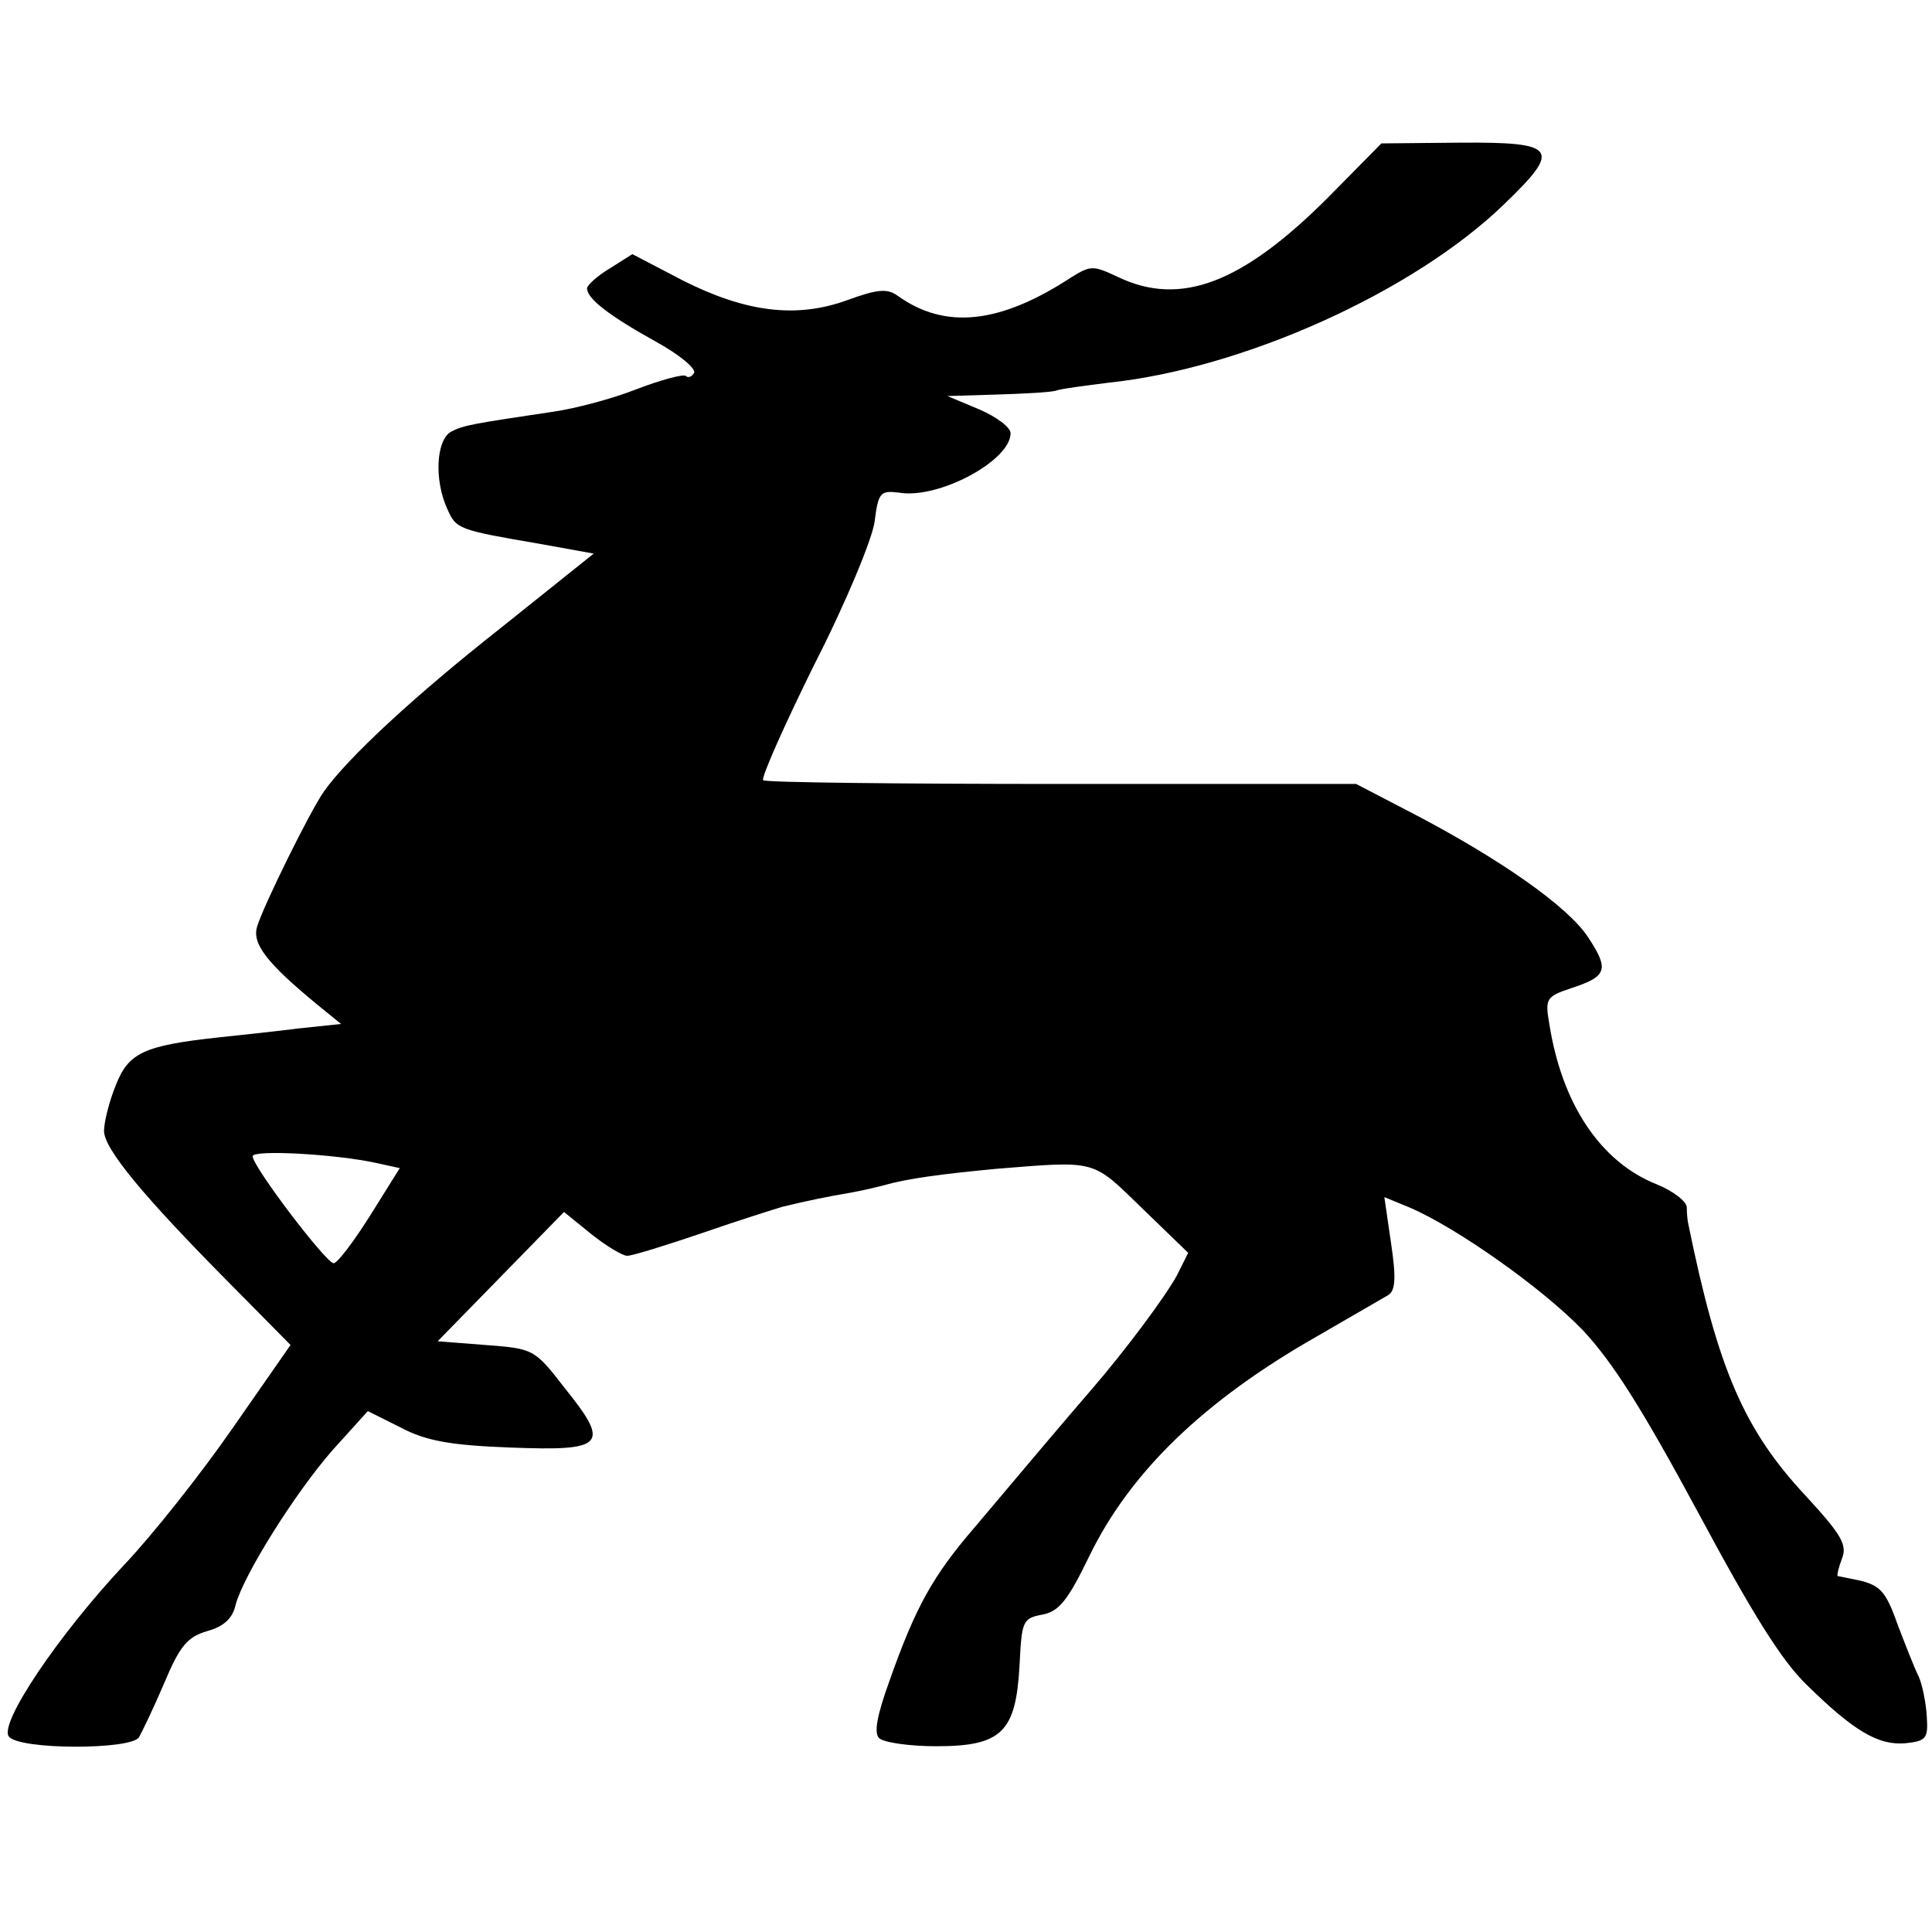
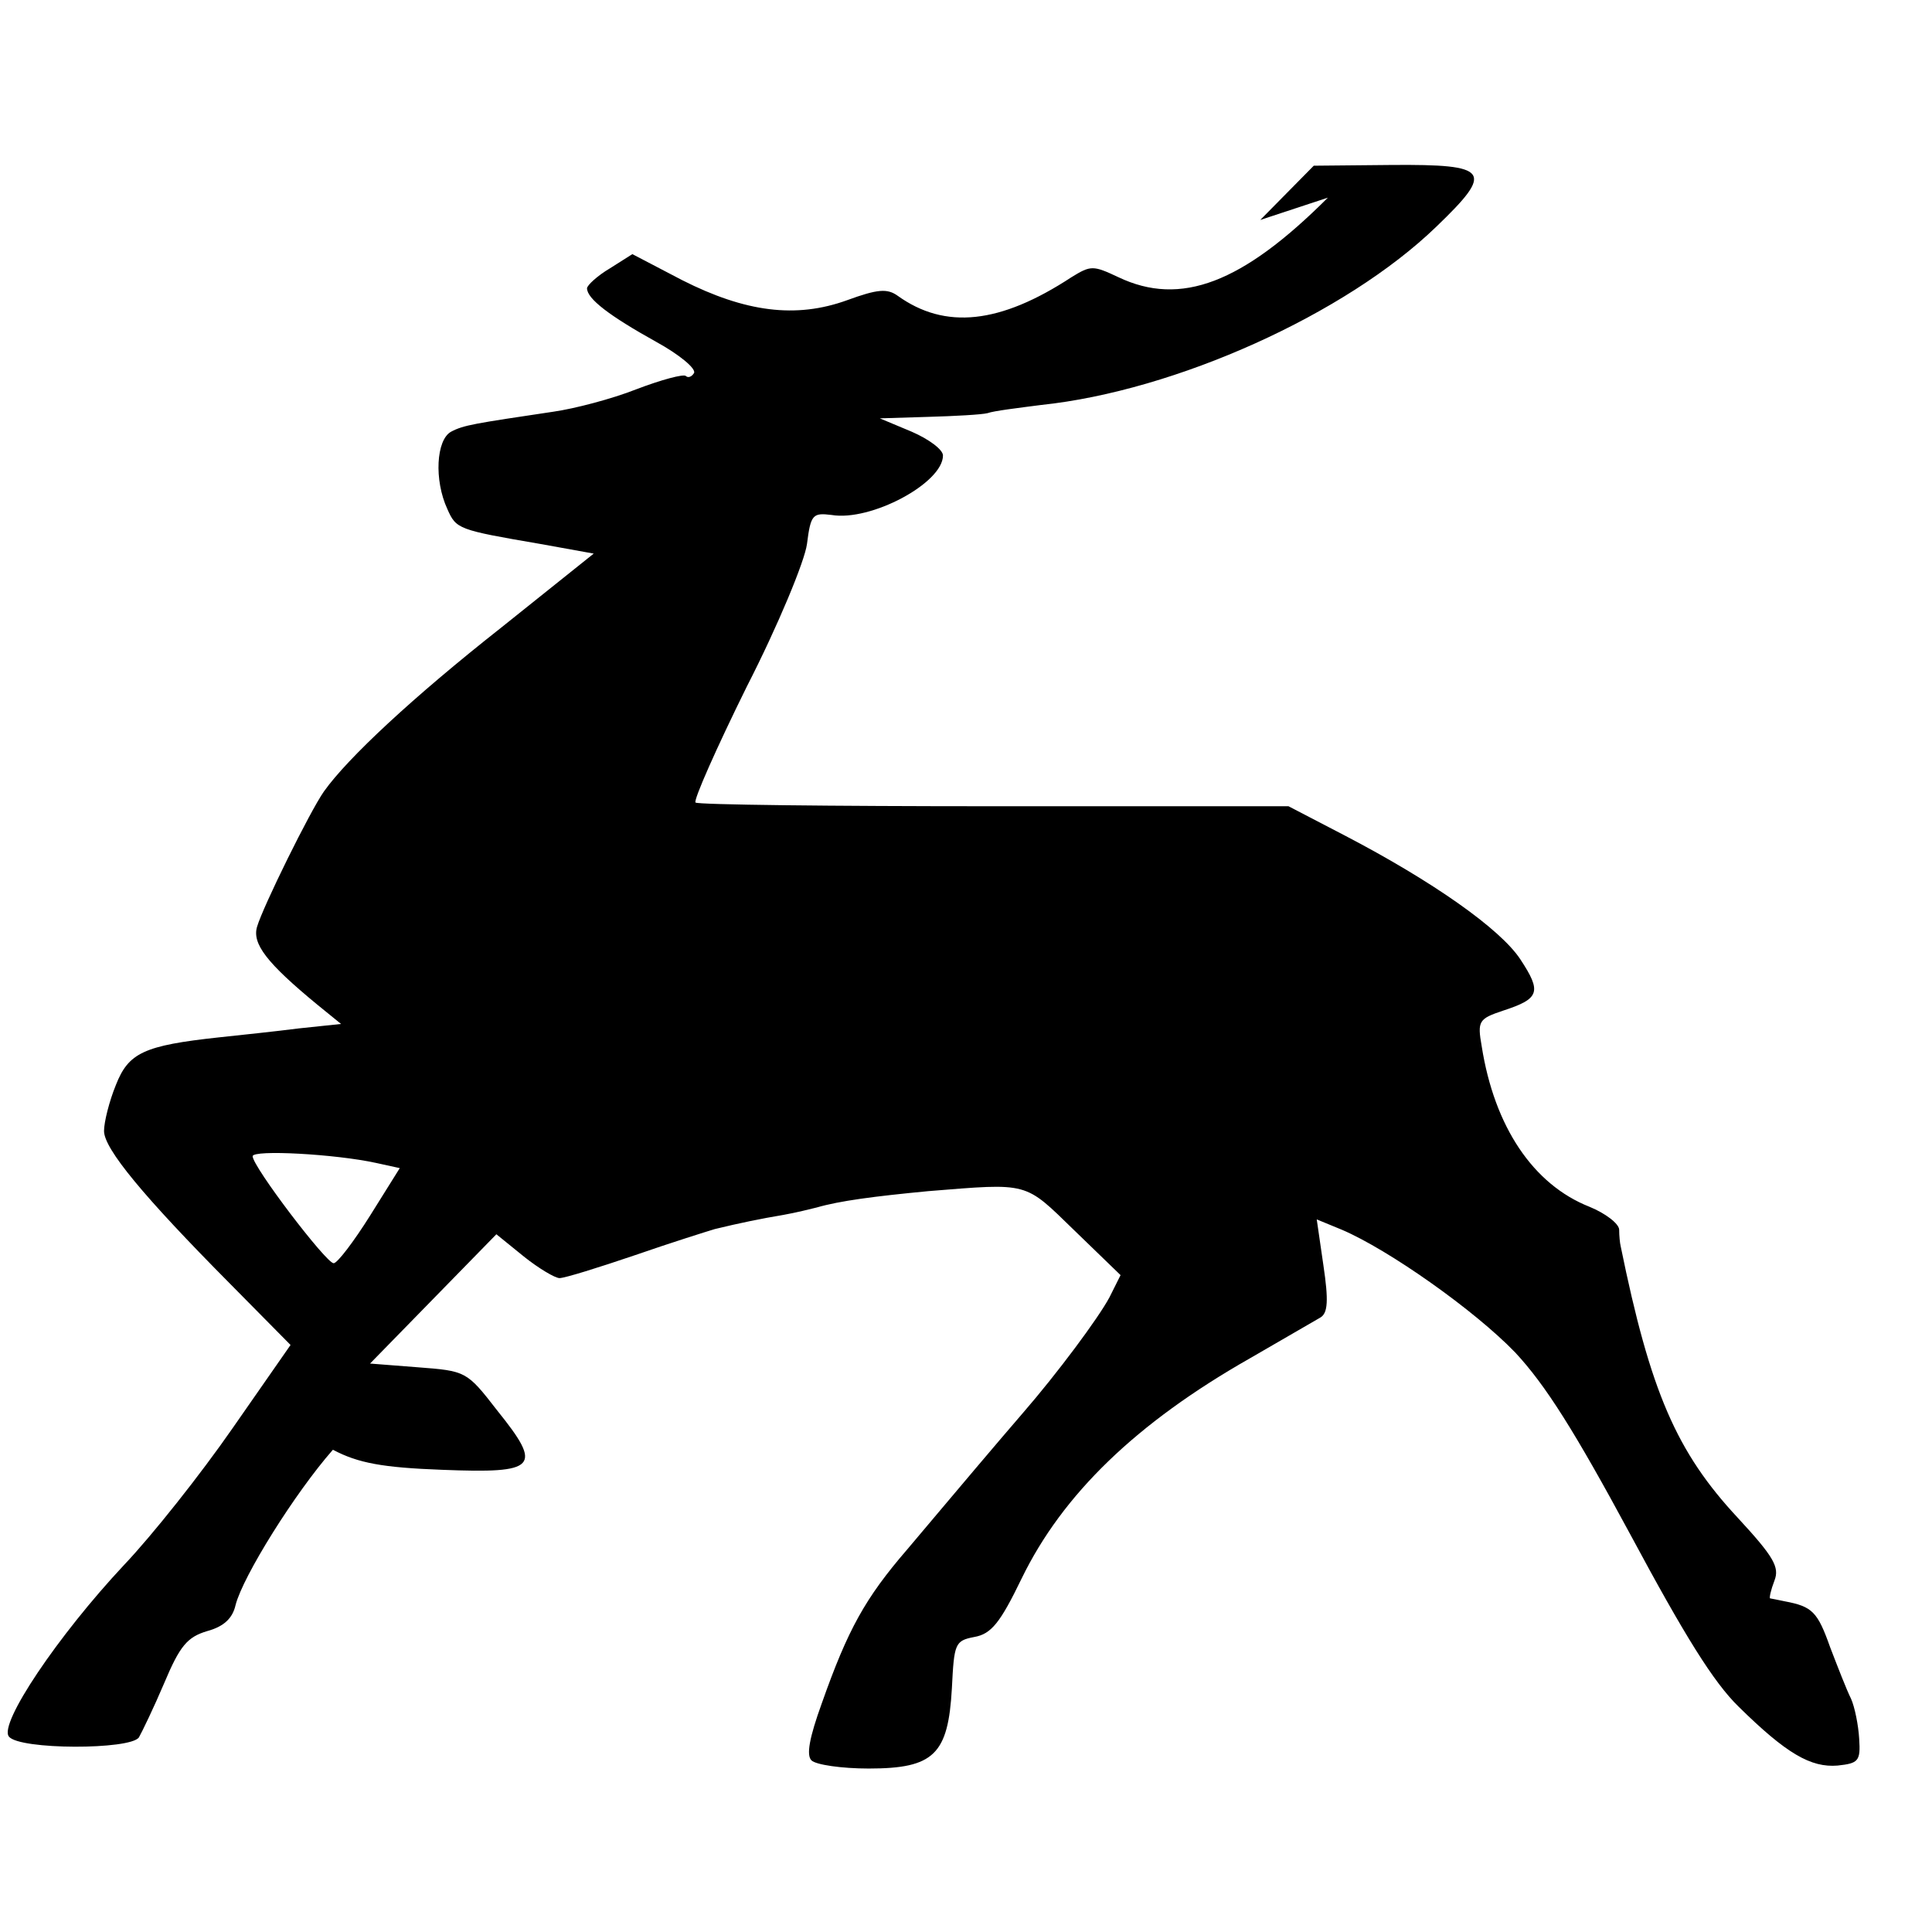
<svg xmlns="http://www.w3.org/2000/svg" version="1.0" width="260pt" height="260pt" viewBox="0 0 260 260" preserveAspectRatio="xMidYMid meet">
  <g transform="translate(0,260) scale(0.1,-0.1)" fill="#000000" stroke="none">
-     <path d="M1787 2334 c-115 -115 -198 -147 -282 -107 -34 16 -37 16 -63 0 -96 -63 -170 -71 -234 -25 -14 10 -27 9 -68 -6 -69 -25 -137 -16 -222 27 l-67 35 -30 -19 c-17 -10 -31 -23 -31 -27 0 -14 30 -37 93 -72 31 -17 54 -36 51 -42 -3 -5 -8 -7 -11 -4 -3 3 -33 -5 -67 -18 -33 -13 -83 -26 -111 -30 -107 -16 -121 -18 -138 -27 -20 -11 -23 -65 -5 -104 12 -27 14 -28 125 -47 l72 -13 -125 -100 c-118 -93 -206 -175 -238 -220 -19 -27 -82 -155 -90 -182 -7 -23 13 -49 81 -105 l32 -26 -57 -6 c-31 -4 -79 -9 -107 -12 -102 -11 -122 -21 -139 -64 -9 -22 -16 -50 -16 -62 0 -24 53 -88 169 -205 l82 -83 -78 -112 c-43 -62 -108 -144 -146 -184 -89 -95 -169 -214 -155 -231 14 -18 164 -18 175 -1 4 7 20 40 34 73 21 50 31 62 58 70 22 6 34 17 38 35 10 39 80 151 131 209 l47 52 44 -22 c34 -18 67 -24 147 -27 128 -5 136 3 74 80 -41 53 -42 53 -107 58 l-64 5 85 87 85 87 37 -30 c20 -16 42 -29 48 -29 7 0 52 14 102 31 49 17 97 32 107 35 33 8 62 14 92 19 17 3 37 8 45 10 31 9 77 15 150 22 137 11 129 13 197 -53 l62 -60 -15 -30 c-15 -28 -70 -102 -116 -155 -13 -15 -42 -49 -64 -75 -23 -27 -64 -76 -92 -109 -57 -66 -80 -108 -115 -207 -17 -47 -21 -70 -14 -77 6 -6 41 -11 77 -11 88 0 107 19 112 108 3 60 4 64 30 69 23 4 35 19 64 79 55 113 154 209 307 296 45 26 88 51 95 55 10 6 11 23 4 70 l-9 62 34 -14 c63 -27 178 -108 233 -165 41 -44 80 -106 155 -245 73 -136 112 -199 146 -232 64 -63 97 -82 133 -79 28 3 31 6 29 36 -1 18 -6 43 -11 54 -6 12 -18 43 -28 69 -17 48 -24 55 -61 62 -10 2 -19 4 -20 4 -1 1 1 11 6 24 7 18 -1 32 -49 84 -83 89 -118 170 -158 366 -1 4 -2 14 -2 22 0 8 -18 22 -40 31 -76 30 -128 108 -145 216 -6 34 -4 37 29 48 49 16 52 25 23 69 -27 41 -118 105 -237 167 l-75 39 -397 0 c-218 0 -399 2 -401 5 -3 3 28 73 69 156 42 82 78 169 81 192 5 40 8 42 33 39 53 -9 150 43 150 80 0 8 -19 22 -42 32 l-43 18 65 2 c36 1 72 3 80 5 8 3 41 7 72 11 181 19 410 122 532 240 78 75 72 84 -60 83 l-105 -1 -72 -73z m-1281 -1299 l32 -7 -40 -64 c-22 -35 -44 -64 -49 -64 -10 0 -109 130 -109 144 0 9 111 3 166 -9z" />
+     <path d="M1787 2334 c-115 -115 -198 -147 -282 -107 -34 16 -37 16 -63 0 -96 -63 -170 -71 -234 -25 -14 10 -27 9 -68 -6 -69 -25 -137 -16 -222 27 l-67 35 -30 -19 c-17 -10 -31 -23 -31 -27 0 -14 30 -37 93 -72 31 -17 54 -36 51 -42 -3 -5 -8 -7 -11 -4 -3 3 -33 -5 -67 -18 -33 -13 -83 -26 -111 -30 -107 -16 -121 -18 -138 -27 -20 -11 -23 -65 -5 -104 12 -27 14 -28 125 -47 l72 -13 -125 -100 c-118 -93 -206 -175 -238 -220 -19 -27 -82 -155 -90 -182 -7 -23 13 -49 81 -105 l32 -26 -57 -6 c-31 -4 -79 -9 -107 -12 -102 -11 -122 -21 -139 -64 -9 -22 -16 -50 -16 -62 0 -24 53 -88 169 -205 l82 -83 -78 -112 c-43 -62 -108 -144 -146 -184 -89 -95 -169 -214 -155 -231 14 -18 164 -18 175 -1 4 7 20 40 34 73 21 50 31 62 58 70 22 6 34 17 38 35 10 39 80 151 131 209 c34 -18 67 -24 147 -27 128 -5 136 3 74 80 -41 53 -42 53 -107 58 l-64 5 85 87 85 87 37 -30 c20 -16 42 -29 48 -29 7 0 52 14 102 31 49 17 97 32 107 35 33 8 62 14 92 19 17 3 37 8 45 10 31 9 77 15 150 22 137 11 129 13 197 -53 l62 -60 -15 -30 c-15 -28 -70 -102 -116 -155 -13 -15 -42 -49 -64 -75 -23 -27 -64 -76 -92 -109 -57 -66 -80 -108 -115 -207 -17 -47 -21 -70 -14 -77 6 -6 41 -11 77 -11 88 0 107 19 112 108 3 60 4 64 30 69 23 4 35 19 64 79 55 113 154 209 307 296 45 26 88 51 95 55 10 6 11 23 4 70 l-9 62 34 -14 c63 -27 178 -108 233 -165 41 -44 80 -106 155 -245 73 -136 112 -199 146 -232 64 -63 97 -82 133 -79 28 3 31 6 29 36 -1 18 -6 43 -11 54 -6 12 -18 43 -28 69 -17 48 -24 55 -61 62 -10 2 -19 4 -20 4 -1 1 1 11 6 24 7 18 -1 32 -49 84 -83 89 -118 170 -158 366 -1 4 -2 14 -2 22 0 8 -18 22 -40 31 -76 30 -128 108 -145 216 -6 34 -4 37 29 48 49 16 52 25 23 69 -27 41 -118 105 -237 167 l-75 39 -397 0 c-218 0 -399 2 -401 5 -3 3 28 73 69 156 42 82 78 169 81 192 5 40 8 42 33 39 53 -9 150 43 150 80 0 8 -19 22 -42 32 l-43 18 65 2 c36 1 72 3 80 5 8 3 41 7 72 11 181 19 410 122 532 240 78 75 72 84 -60 83 l-105 -1 -72 -73z m-1281 -1299 l32 -7 -40 -64 c-22 -35 -44 -64 -49 -64 -10 0 -109 130 -109 144 0 9 111 3 166 -9z" />
  </g>
</svg>